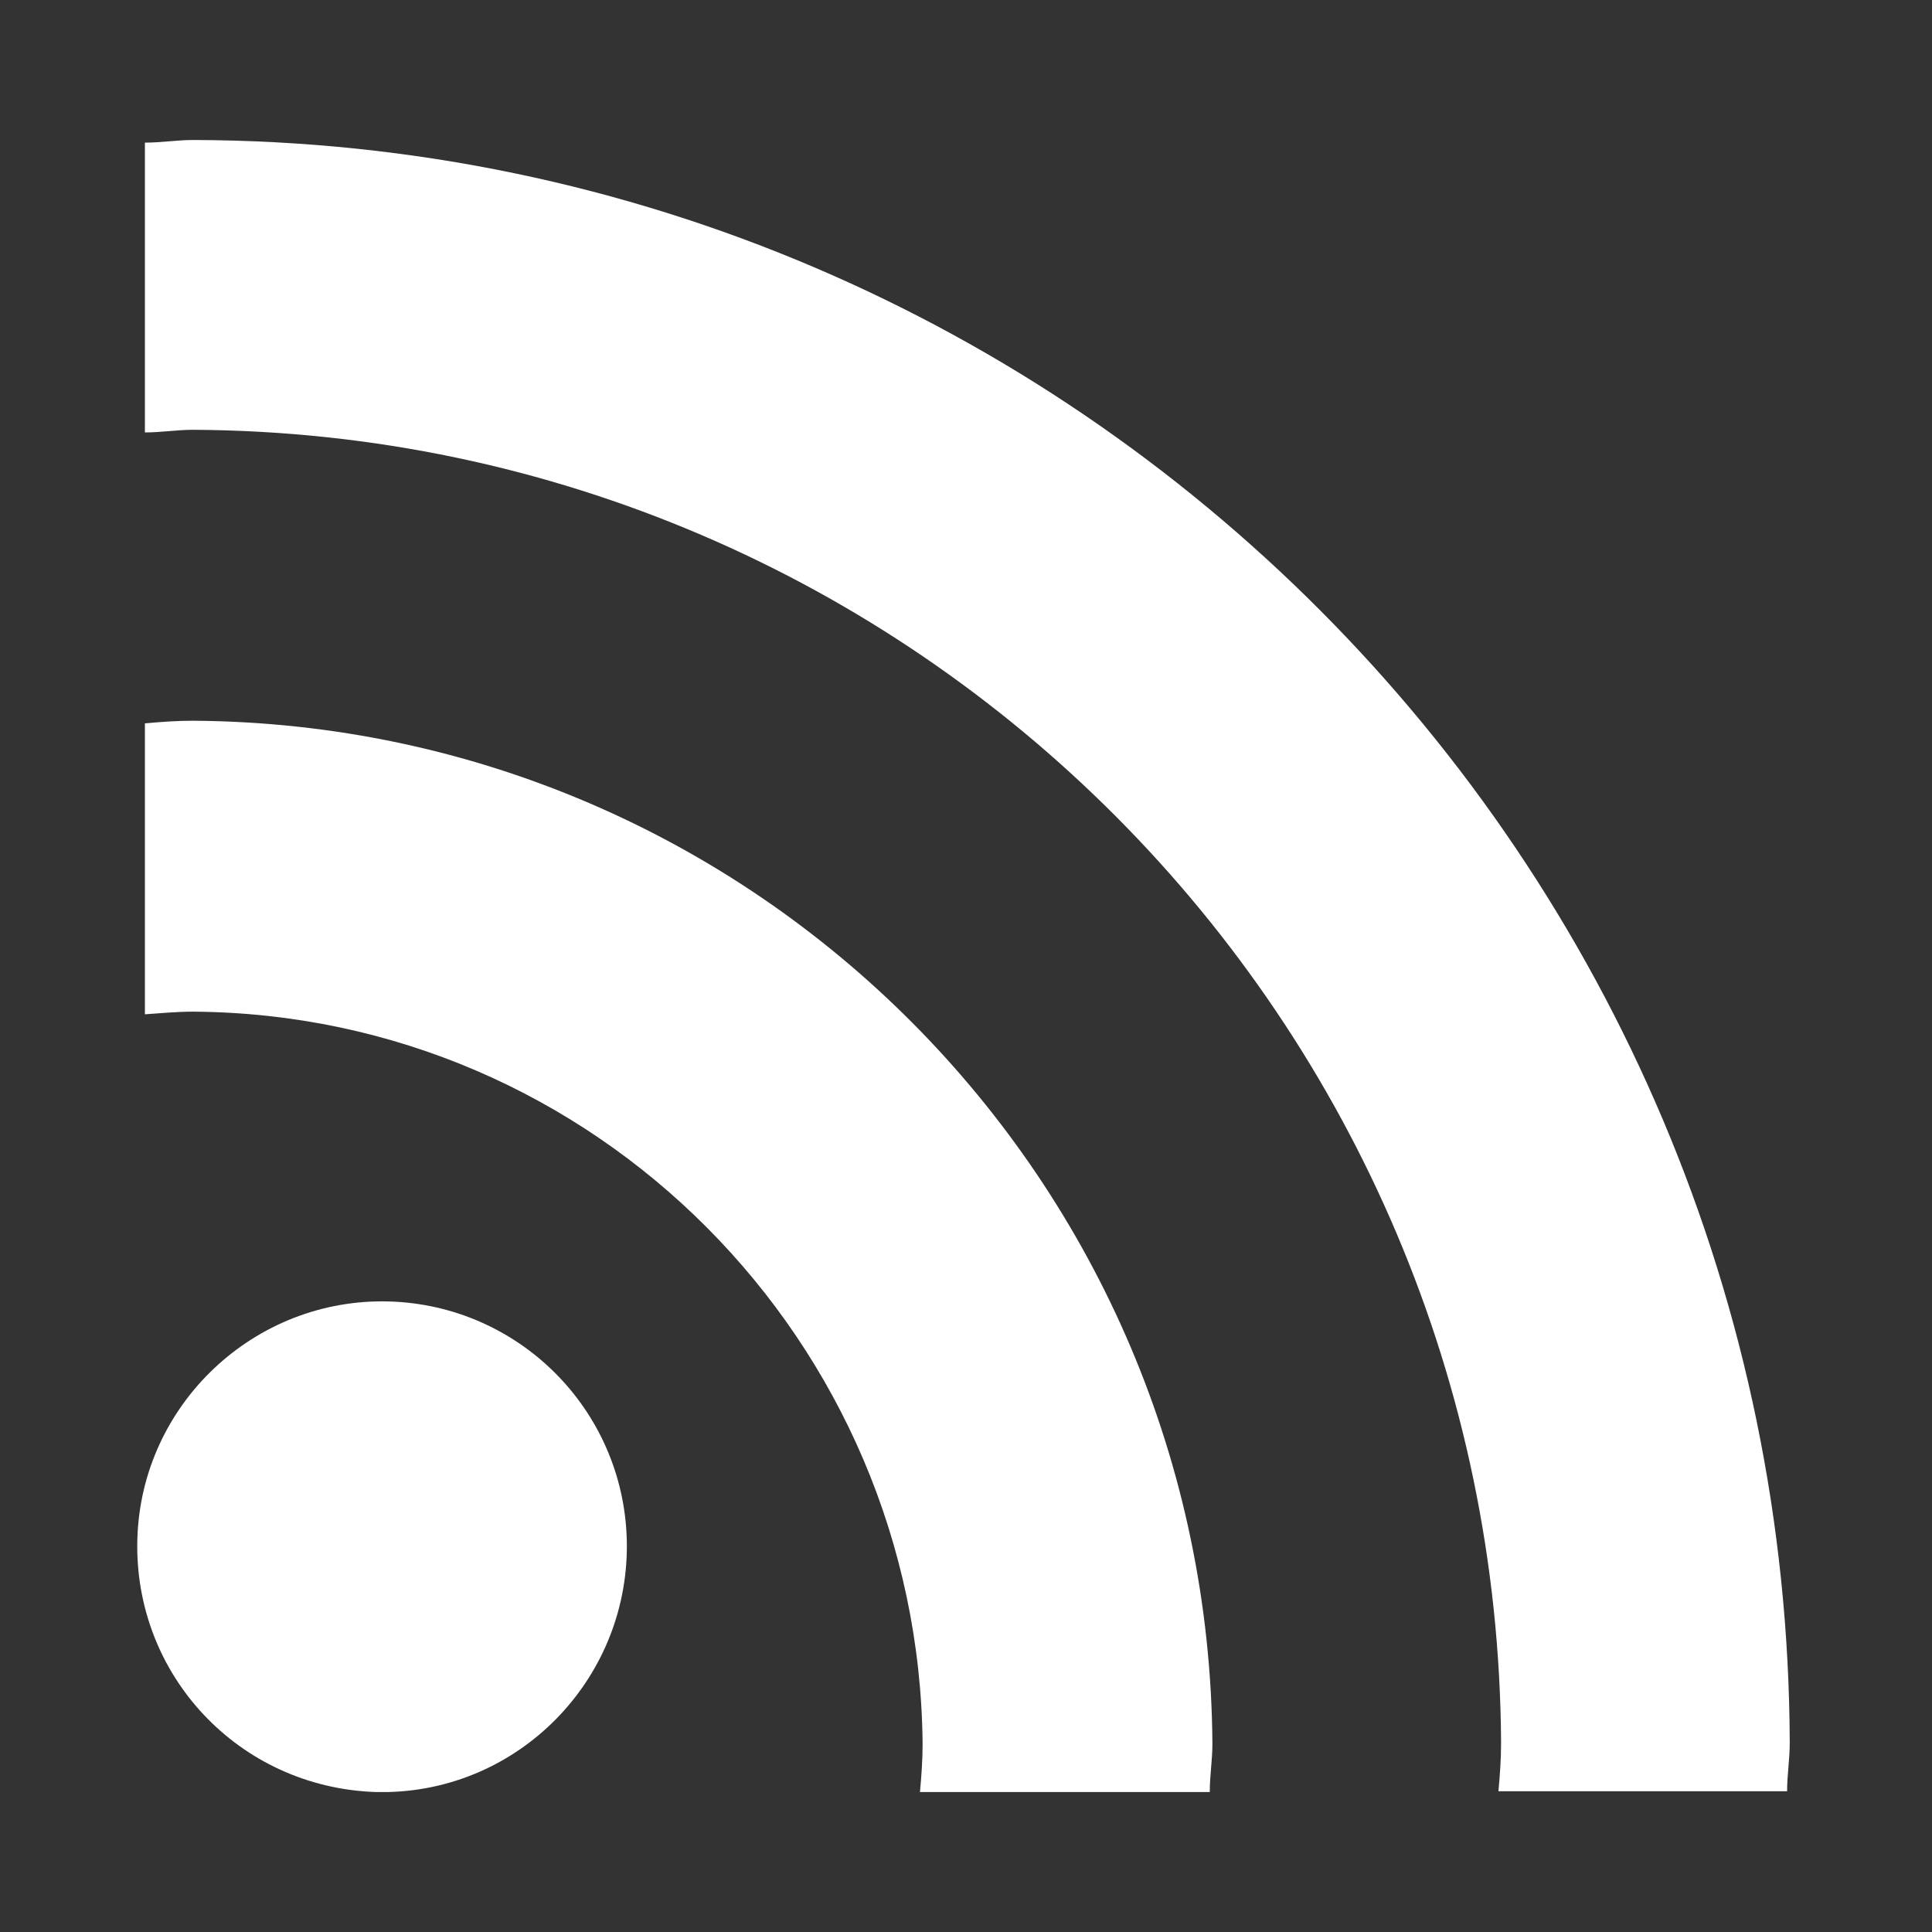
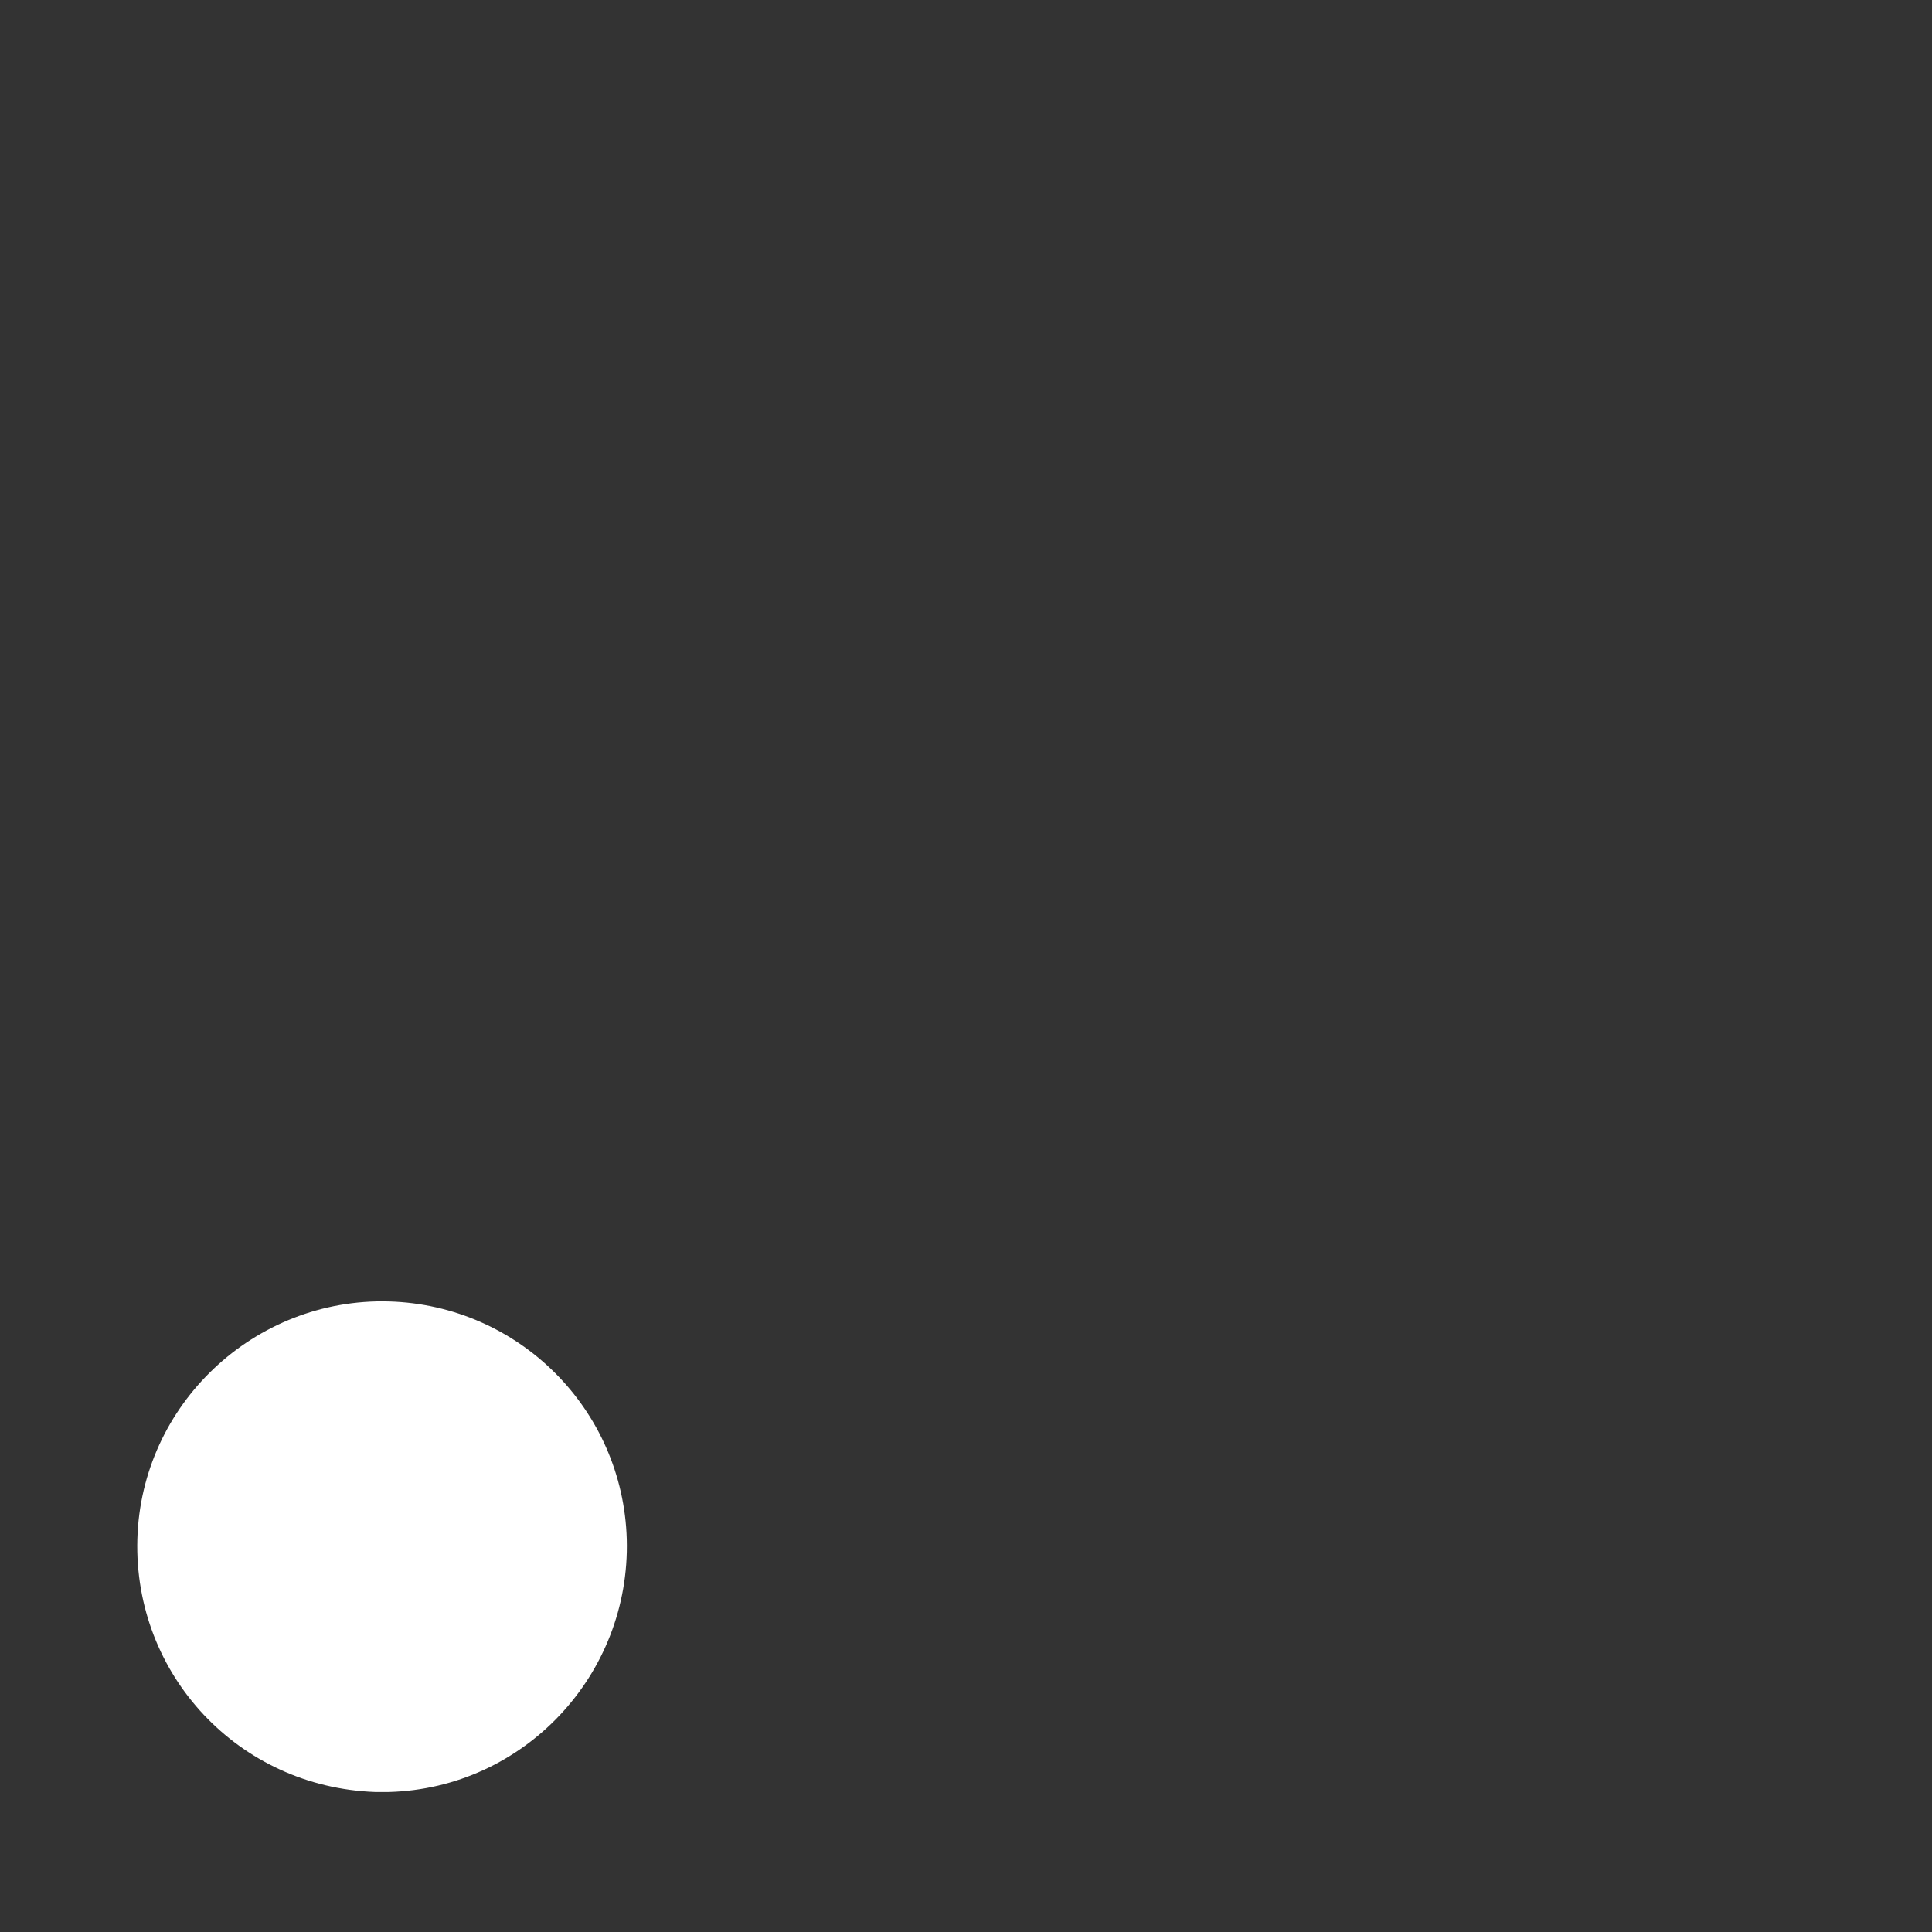
<svg xmlns="http://www.w3.org/2000/svg" version="1.1" id="Layer_1" x="0px" y="0px" viewBox="0 0 512 512" style="enable-background:new 0 0 512 512;" xml:space="preserve">
  <rect x="0" y="0" width="512" height="512" fill="#333333" stroke="none" />
  <style type="text/css">
	.st0{fill:#FFFFFF;}
</style>
  <g>
    <path class="st0" d="M103.1,474.9c35.7-1,64-31,63-67c-1-34.4-28.6-62-63-63c-35.7-1-65.7,27.3-66.7,63c-1,36,26.9,65.7,63,67   L103.1,474.9z" />
-     <path class="st0" d="M244.5,462.1c0,4.4-0.3,8.4-0.7,12.8h76.8c0-4.4,0.7-8.4,0.7-12.8C320.3,312.9,200.1,192,51.2,191   c-4.4,0-8.4,0.3-12.8,0.7v77.1c4.4-0.3,8.4-0.7,12.8-0.7C157.6,268.8,243.5,355.4,244.5,462.1z" />
-     <path class="st0" d="M51.2,37.1c-4.4,0-8.4,0.7-12.8,0.7v76.8c4.4,0,8.4-0.7,12.8-0.7c191,1,345.6,156.3,346.6,348   c0,4.4-0.3,8.4-0.7,12.8h76.5c0-4.4,0.7-8.4,0.7-12.8C473.6,227.7,284.6,37.7,51.2,37.1z" />
  </g>
</svg>